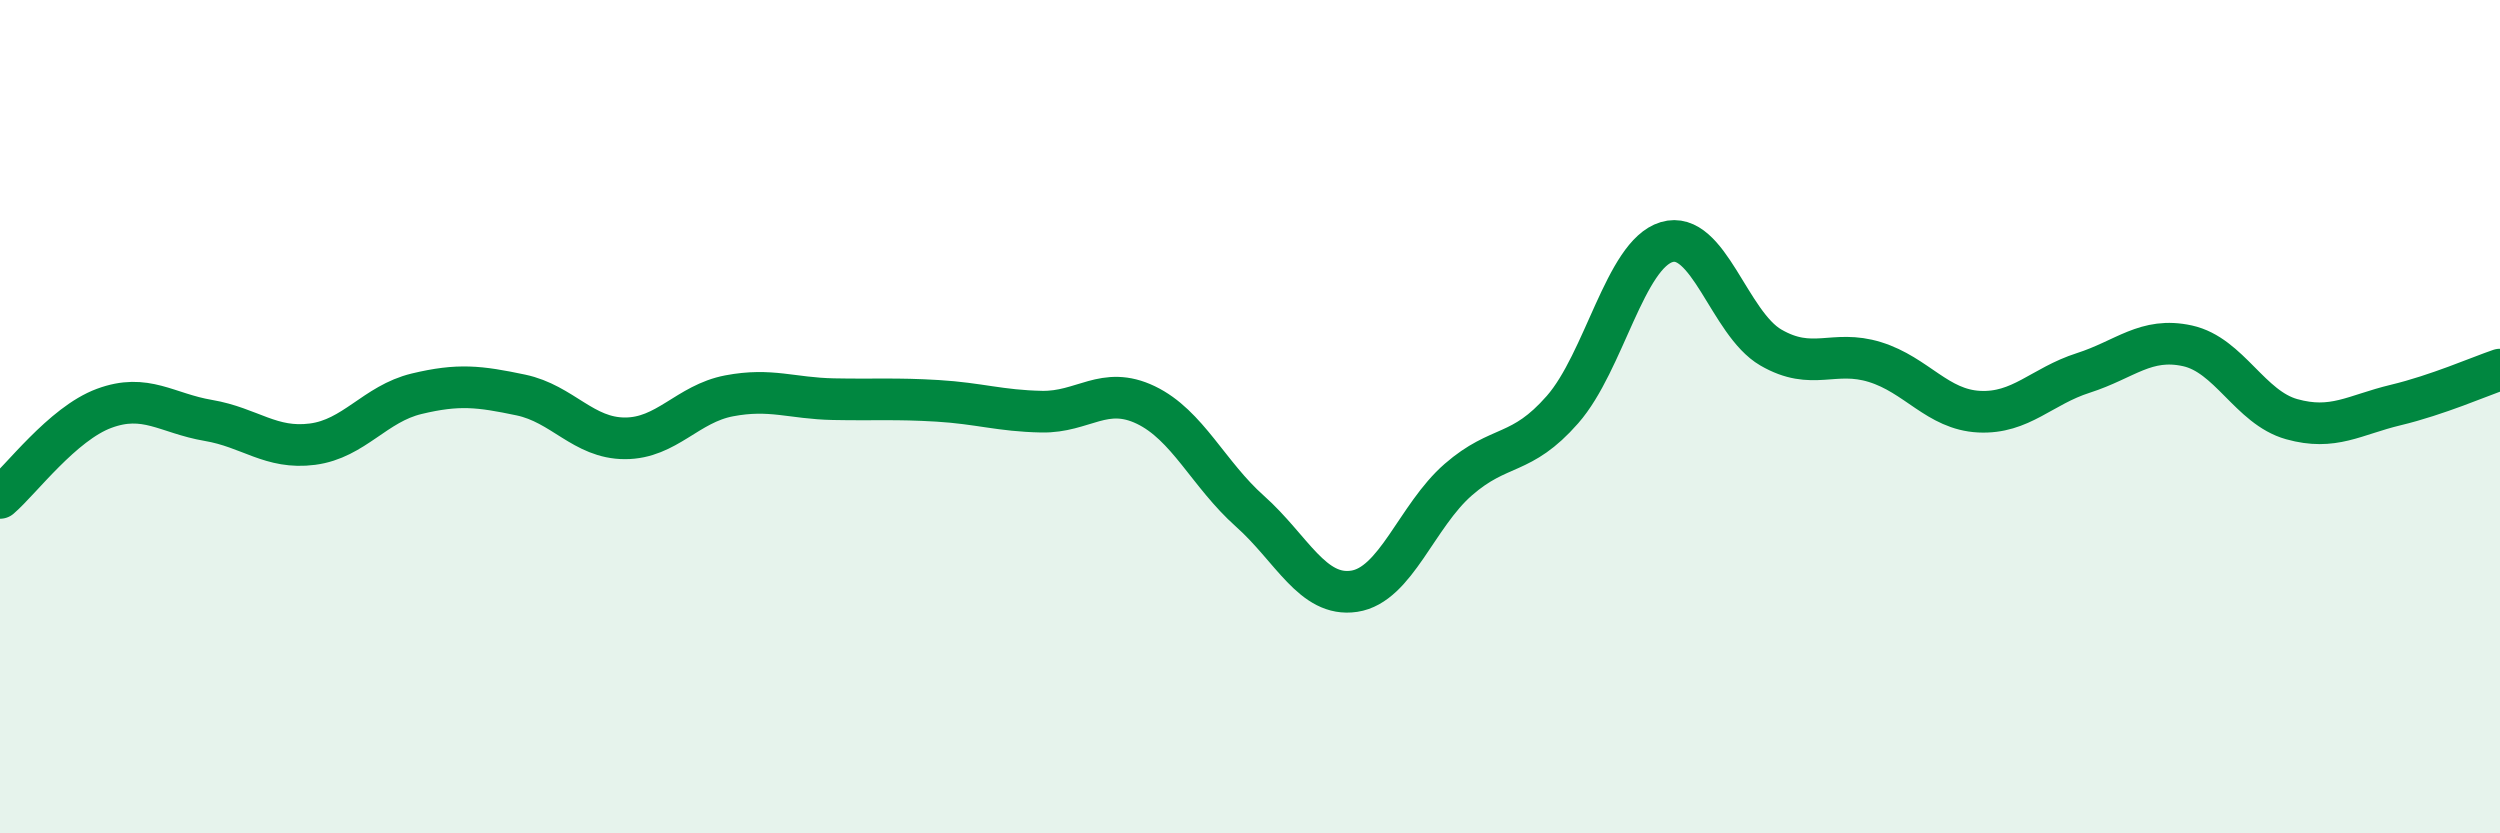
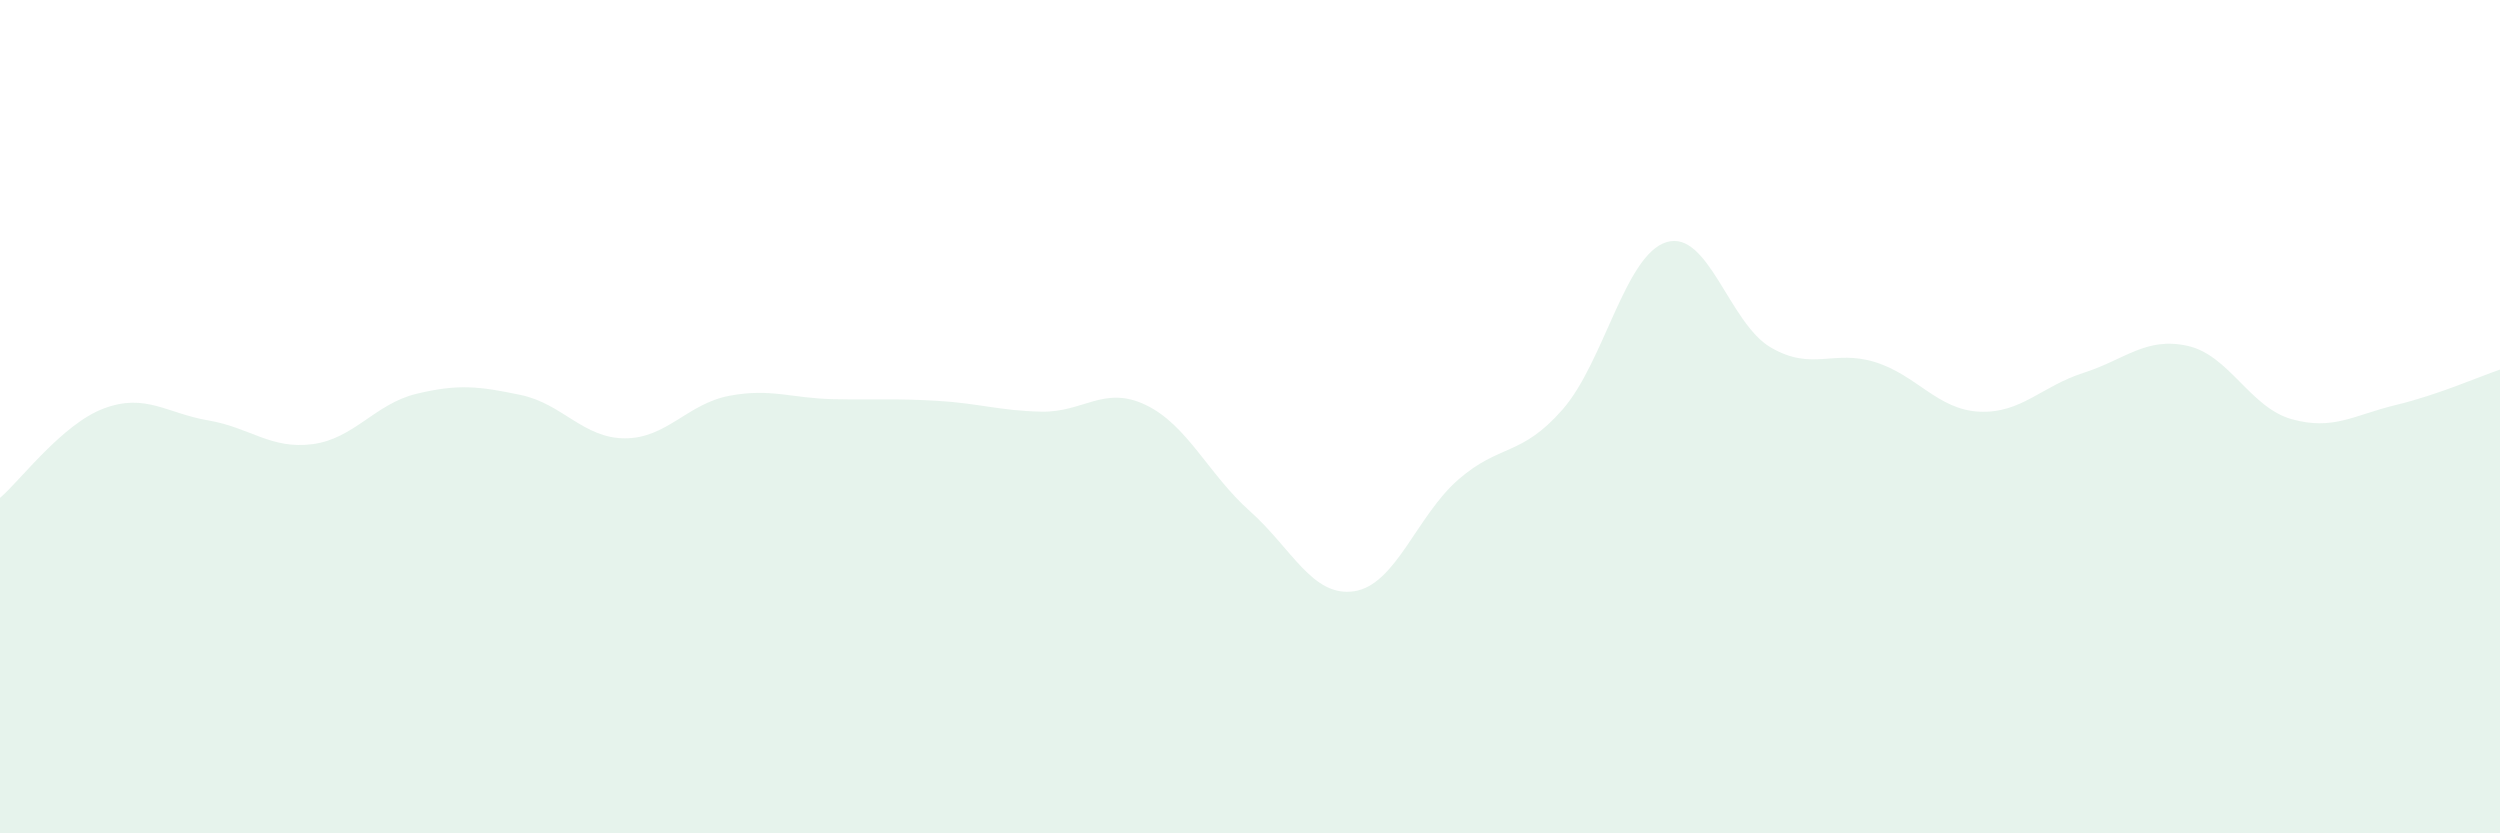
<svg xmlns="http://www.w3.org/2000/svg" width="60" height="20" viewBox="0 0 60 20">
  <path d="M 0,11.95 C 0.5,11.52 1.5,10.17 2.5,9.8 C 3.5,9.43 4,9.92 5,10.09 C 6,10.26 6.5,10.79 7.5,10.66 C 8.5,10.53 9,9.69 10,9.45 C 11,9.21 11.5,9.27 12.5,9.48 C 13.5,9.69 14,10.52 15,10.52 C 16,10.52 16.5,9.69 17.5,9.5 C 18.5,9.31 19,9.56 20,9.58 C 21,9.6 21.5,9.56 22.5,9.62 C 23.5,9.68 24,9.86 25,9.88 C 26,9.9 26.5,9.24 27.5,9.72 C 28.5,10.2 29,11.38 30,12.27 C 31,13.16 31.5,14.34 32.5,14.19 C 33.5,14.04 34,12.38 35,11.51 C 36,10.64 36.5,10.97 37.5,9.83 C 38.5,8.69 39,6.11 40,5.81 C 41,5.51 41.5,7.76 42.5,8.34 C 43.5,8.92 44,8.38 45,8.69 C 46,9 46.5,9.83 47.5,9.88 C 48.5,9.93 49,9.27 50,8.95 C 51,8.63 51.5,8.08 52.5,8.3 C 53.5,8.52 54,9.78 55,10.06 C 56,10.34 56.5,9.96 57.5,9.72 C 58.5,9.48 59.5,9.04 60,8.87L60 20L0 20Z" fill="#008740" opacity="0.1" stroke-linecap="round" stroke-linejoin="round" />
-   <path d="M 0,11.95 C 0.5,11.52 1.5,10.17 2.5,9.8 C 3.5,9.43 4,9.92 5,10.09 C 6,10.26 6.5,10.79 7.5,10.66 C 8.5,10.53 9,9.69 10,9.45 C 11,9.21 11.5,9.27 12.5,9.48 C 13.5,9.69 14,10.52 15,10.52 C 16,10.52 16.5,9.69 17.5,9.5 C 18.5,9.31 19,9.56 20,9.58 C 21,9.6 21.5,9.56 22.5,9.62 C 23.5,9.68 24,9.86 25,9.88 C 26,9.9 26.5,9.24 27.5,9.72 C 28.5,10.2 29,11.38 30,12.27 C 31,13.16 31.5,14.34 32.5,14.19 C 33.5,14.04 34,12.38 35,11.51 C 36,10.64 36.5,10.97 37.5,9.83 C 38.5,8.69 39,6.11 40,5.81 C 41,5.51 41.5,7.76 42.5,8.34 C 43.5,8.92 44,8.38 45,8.69 C 46,9 46.5,9.83 47.5,9.88 C 48.5,9.93 49,9.27 50,8.95 C 51,8.63 51.5,8.08 52.5,8.3 C 53.5,8.52 54,9.78 55,10.06 C 56,10.34 56.5,9.96 57.5,9.72 C 58.5,9.48 59.5,9.04 60,8.87" stroke="#008740" stroke-width="1" fill="none" stroke-linecap="round" stroke-linejoin="round" />
</svg>